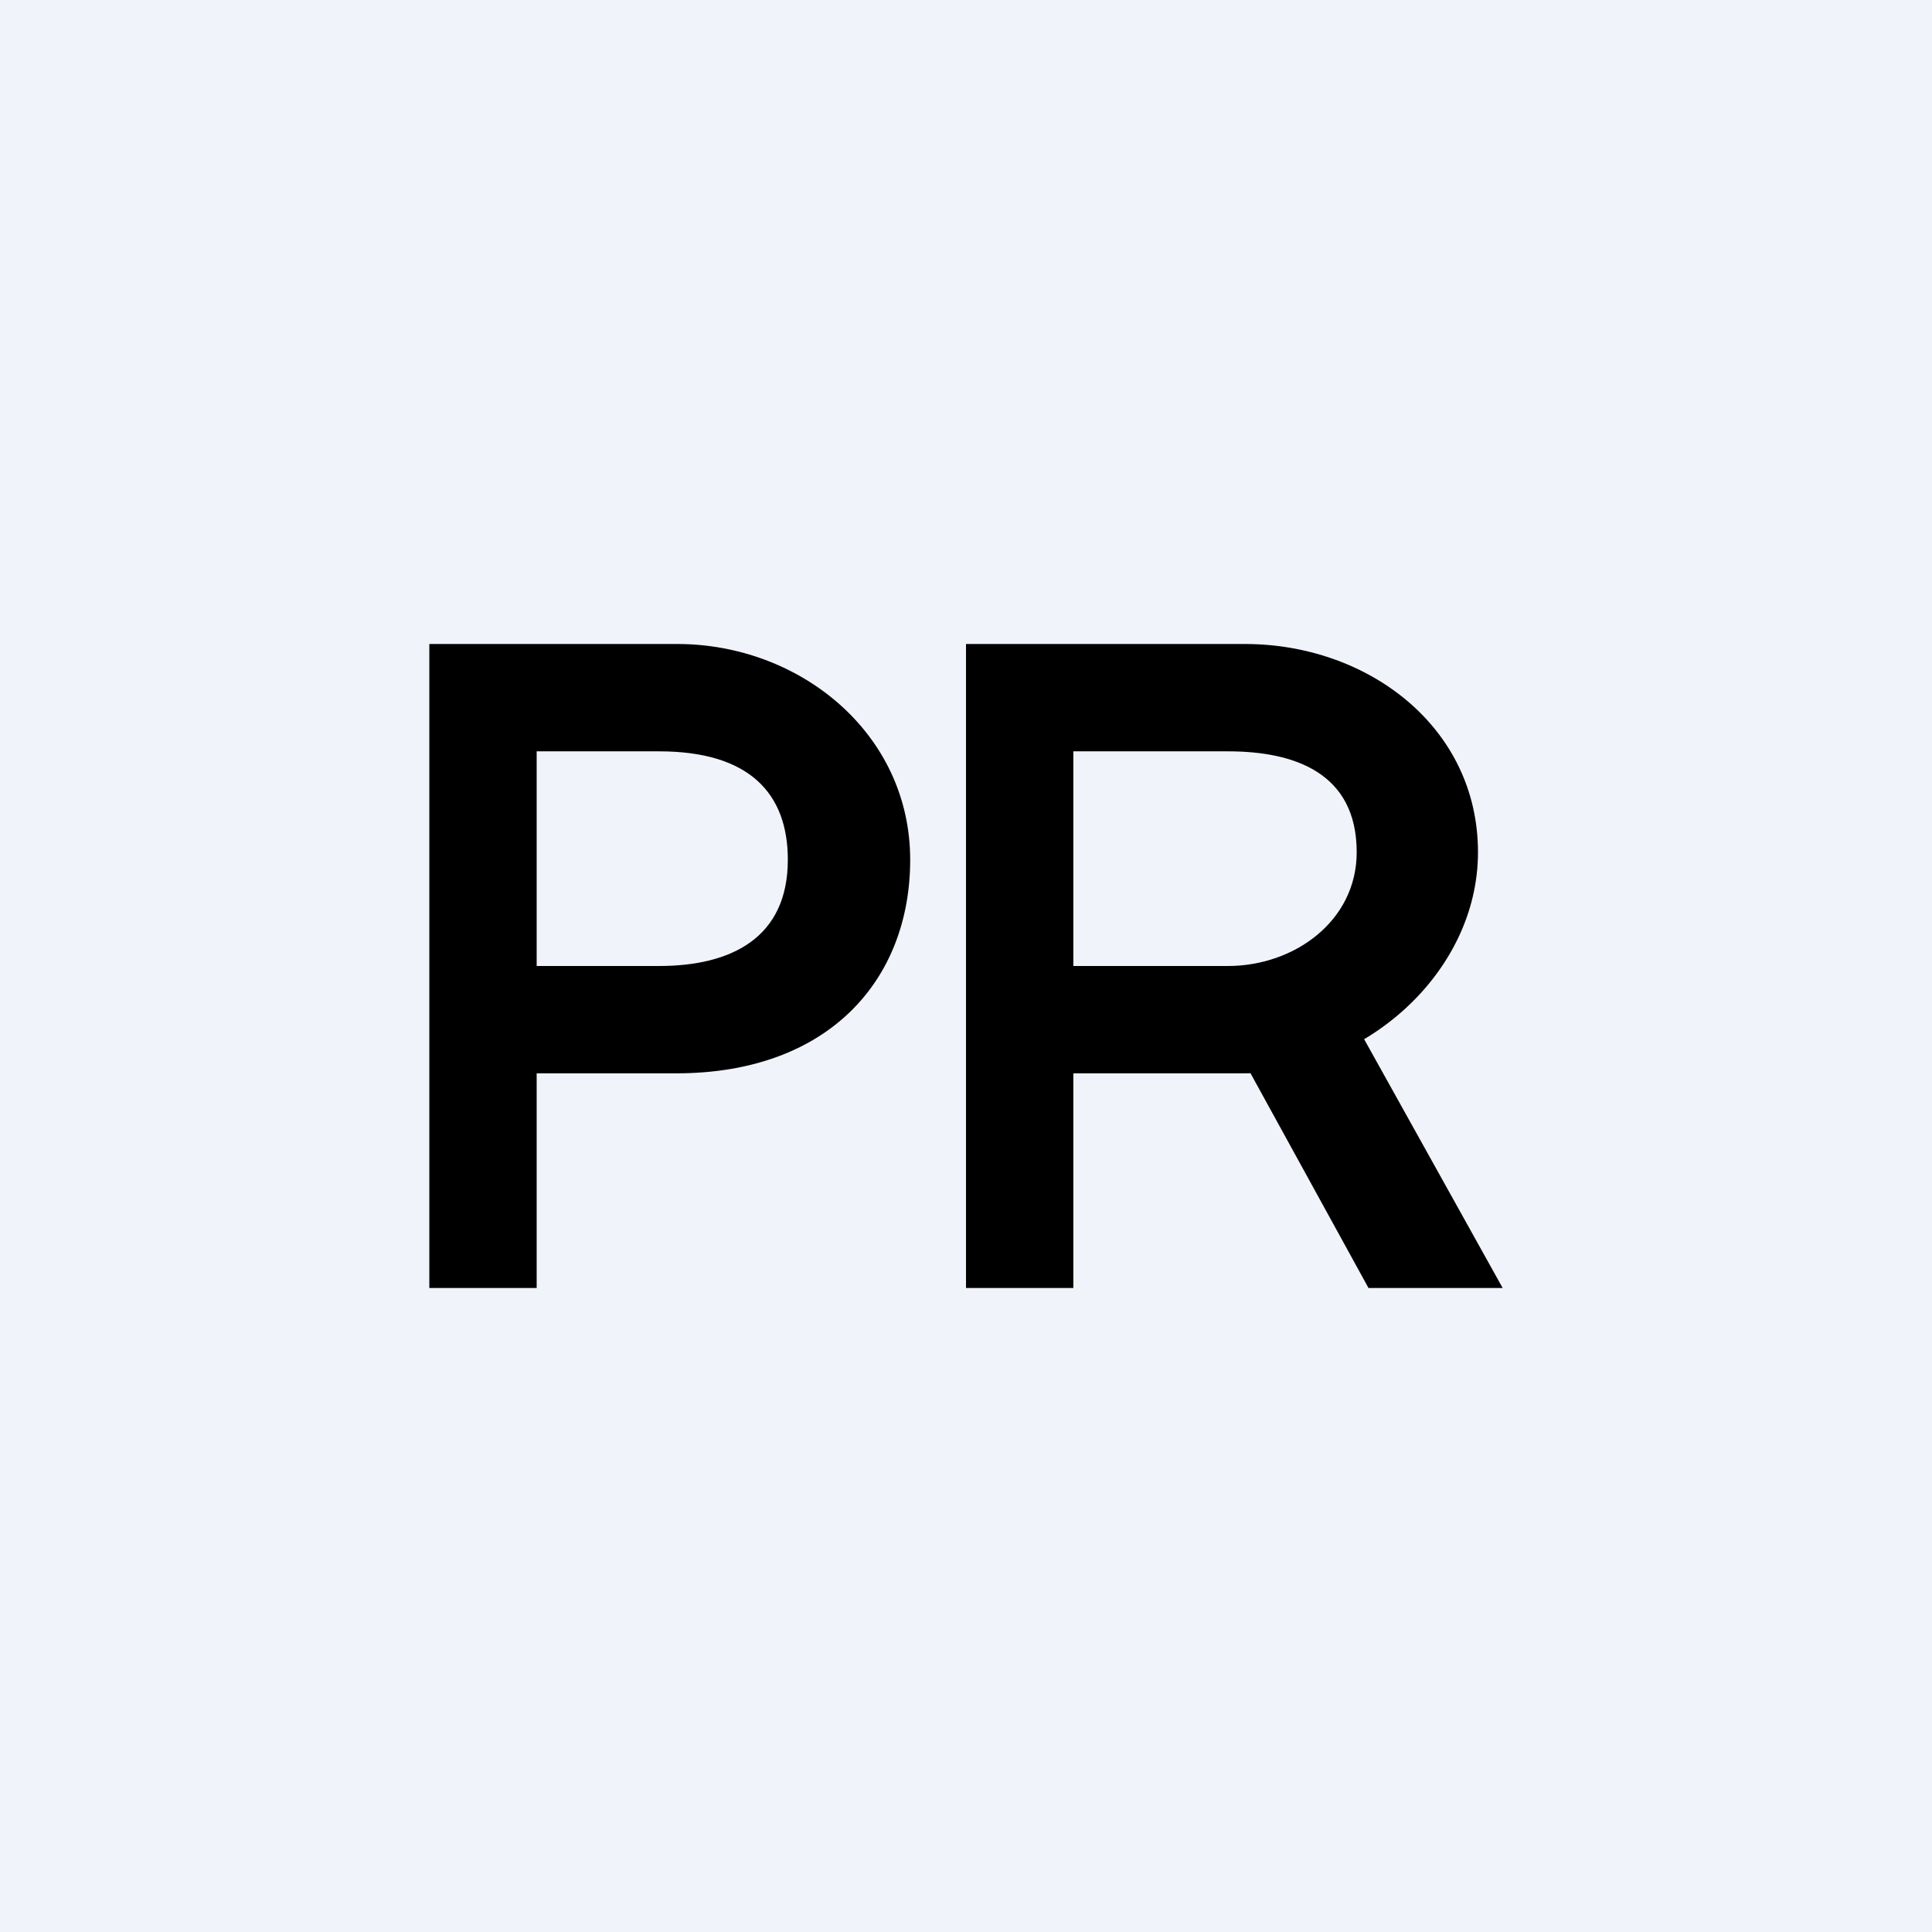
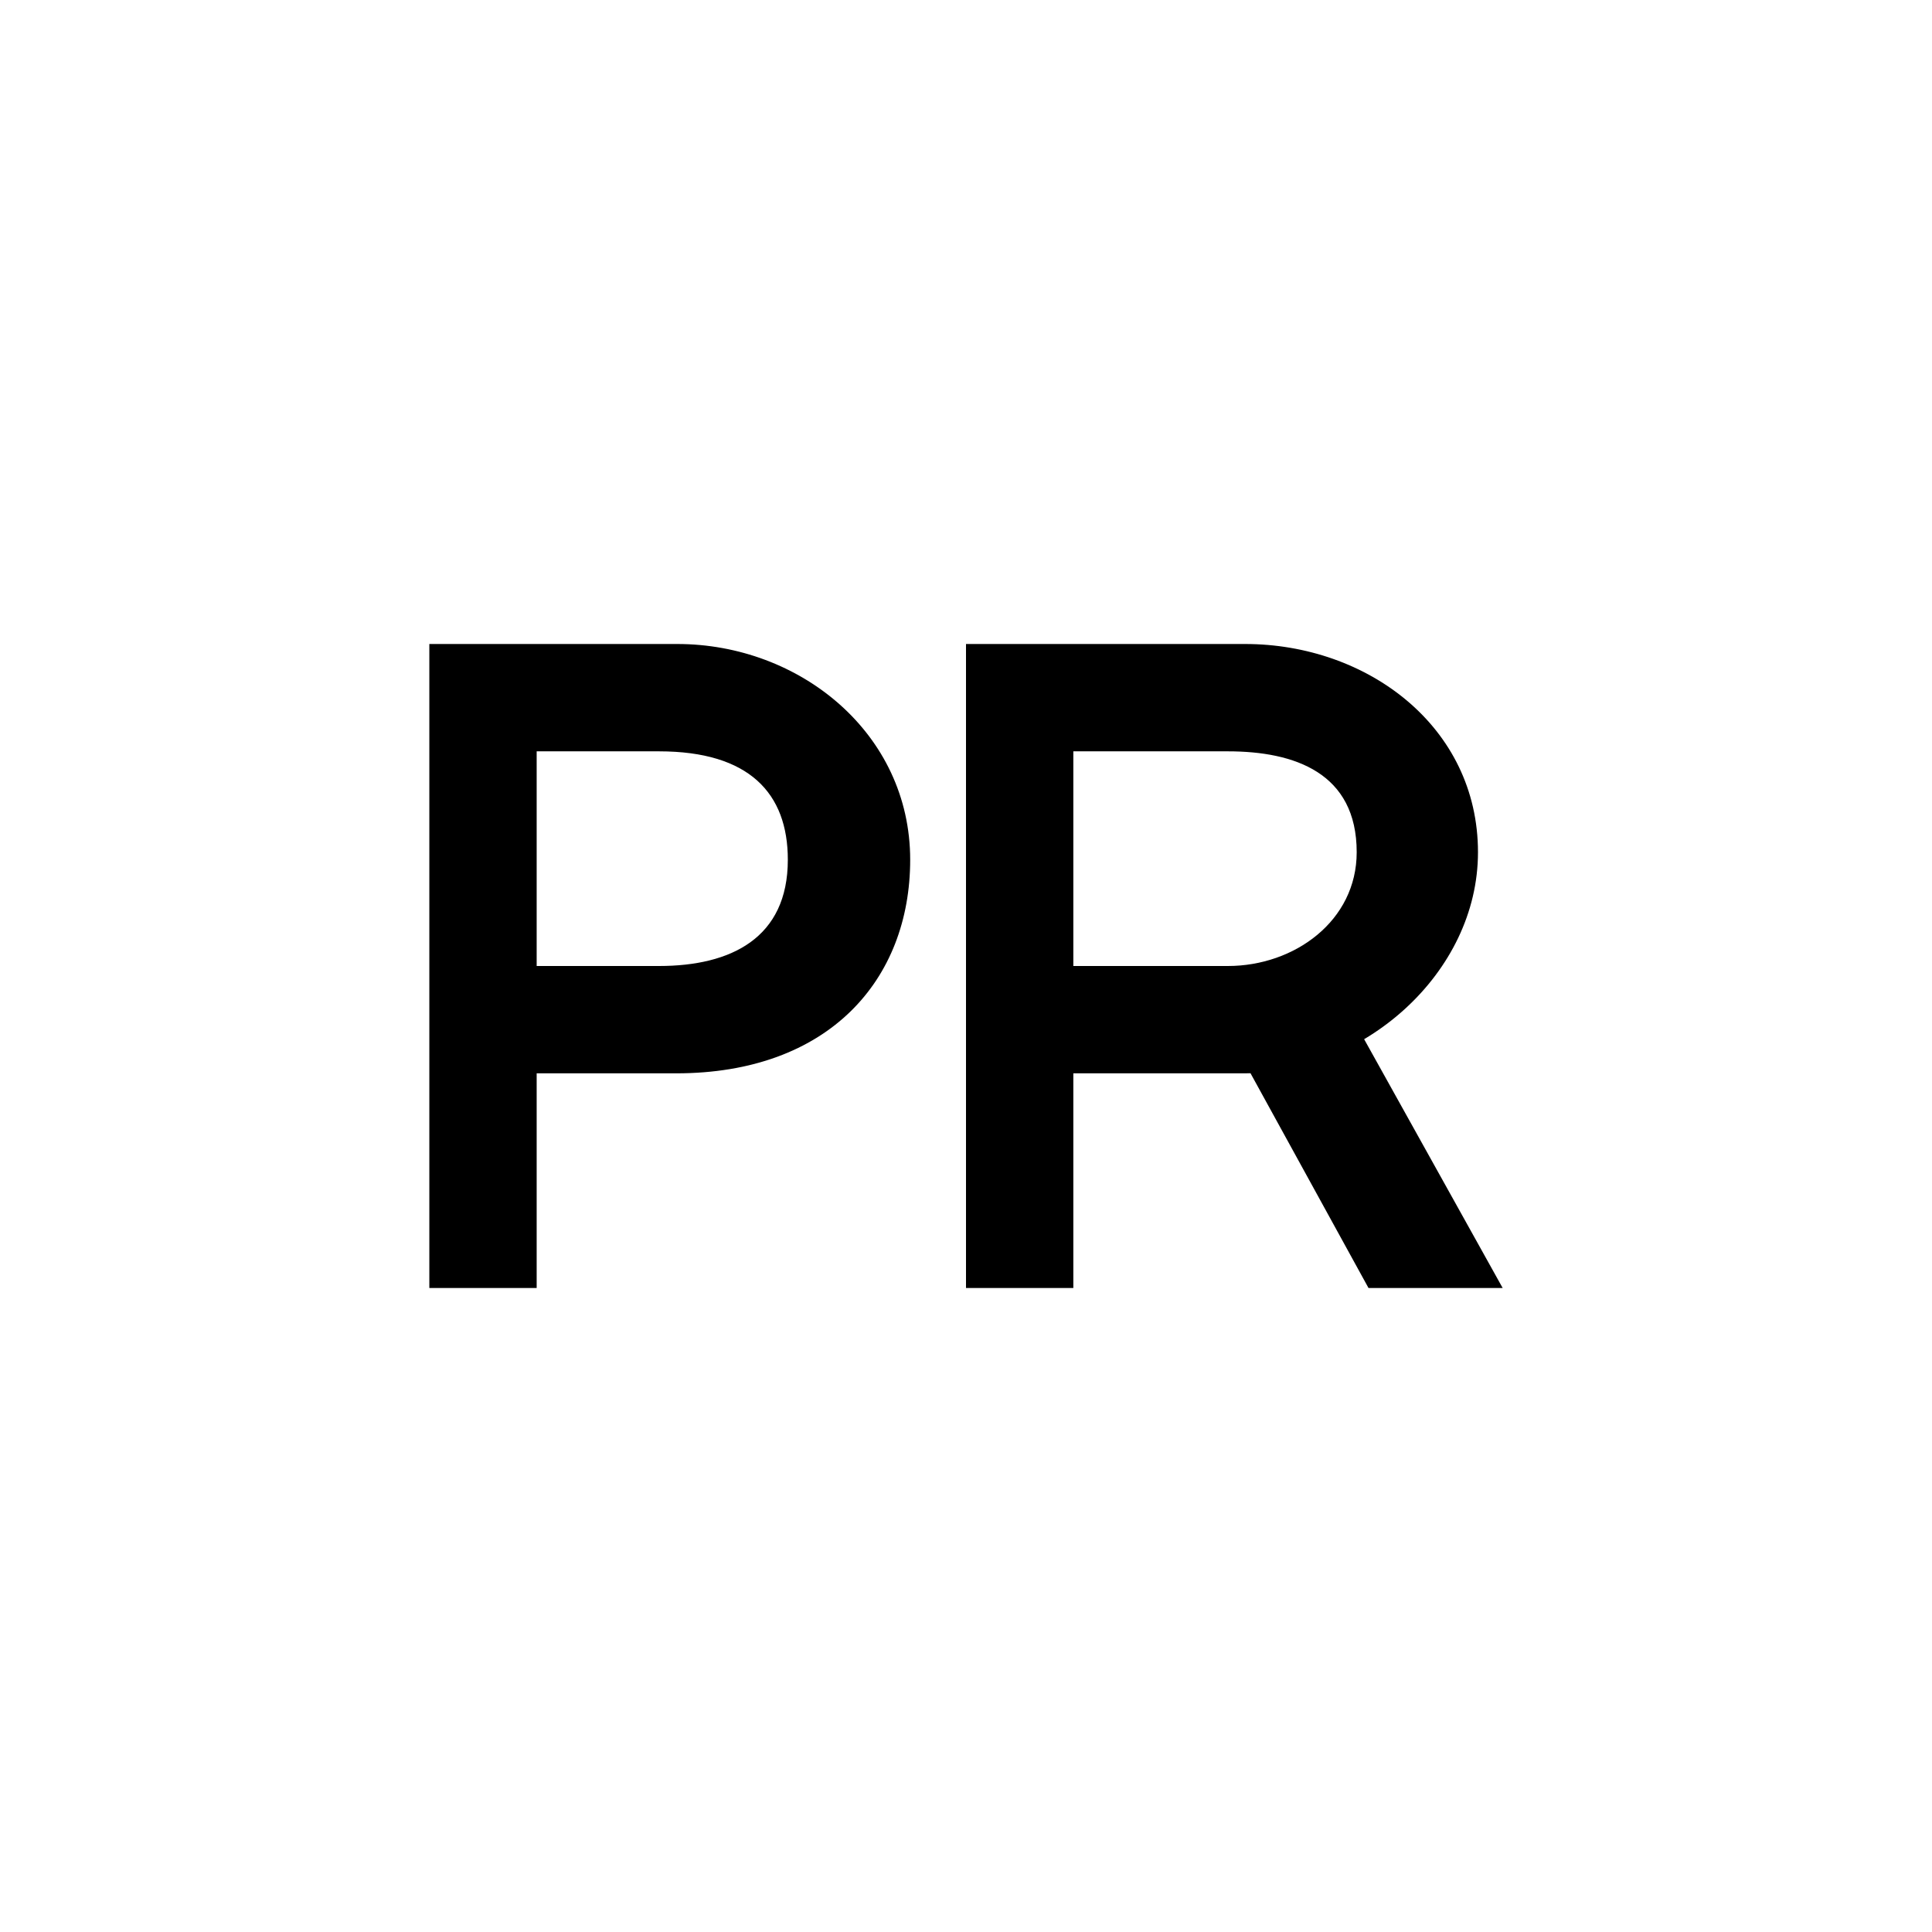
<svg xmlns="http://www.w3.org/2000/svg" width="18" height="18" viewBox="0 0 18 18">
-   <path fill="#F0F3FA" d="M0 0h18v18H0z" />
  <path d="M4 12V6h2.31c1.14 0 2.17.83 2.17 2.01C8.48 9.13 7.72 10 6.3 10H4.76V9h1.38c.67 0 1.2-.26 1.2-.99 0-.62-.36-1.01-1.2-1.01H5v5H4ZM9 12V6h2.6c1.14 0 2.17.77 2.17 1.94 0 1.13-1.07 2.06-2.18 2.06H9.64V9h1.8c.62 0 1.2-.42 1.2-1.06 0-.74-.58-.94-1.2-.94H10v5H9Zm3.48-2.73L14 12h-1.25l-1.5-2.73h1.23Z" />
</svg>